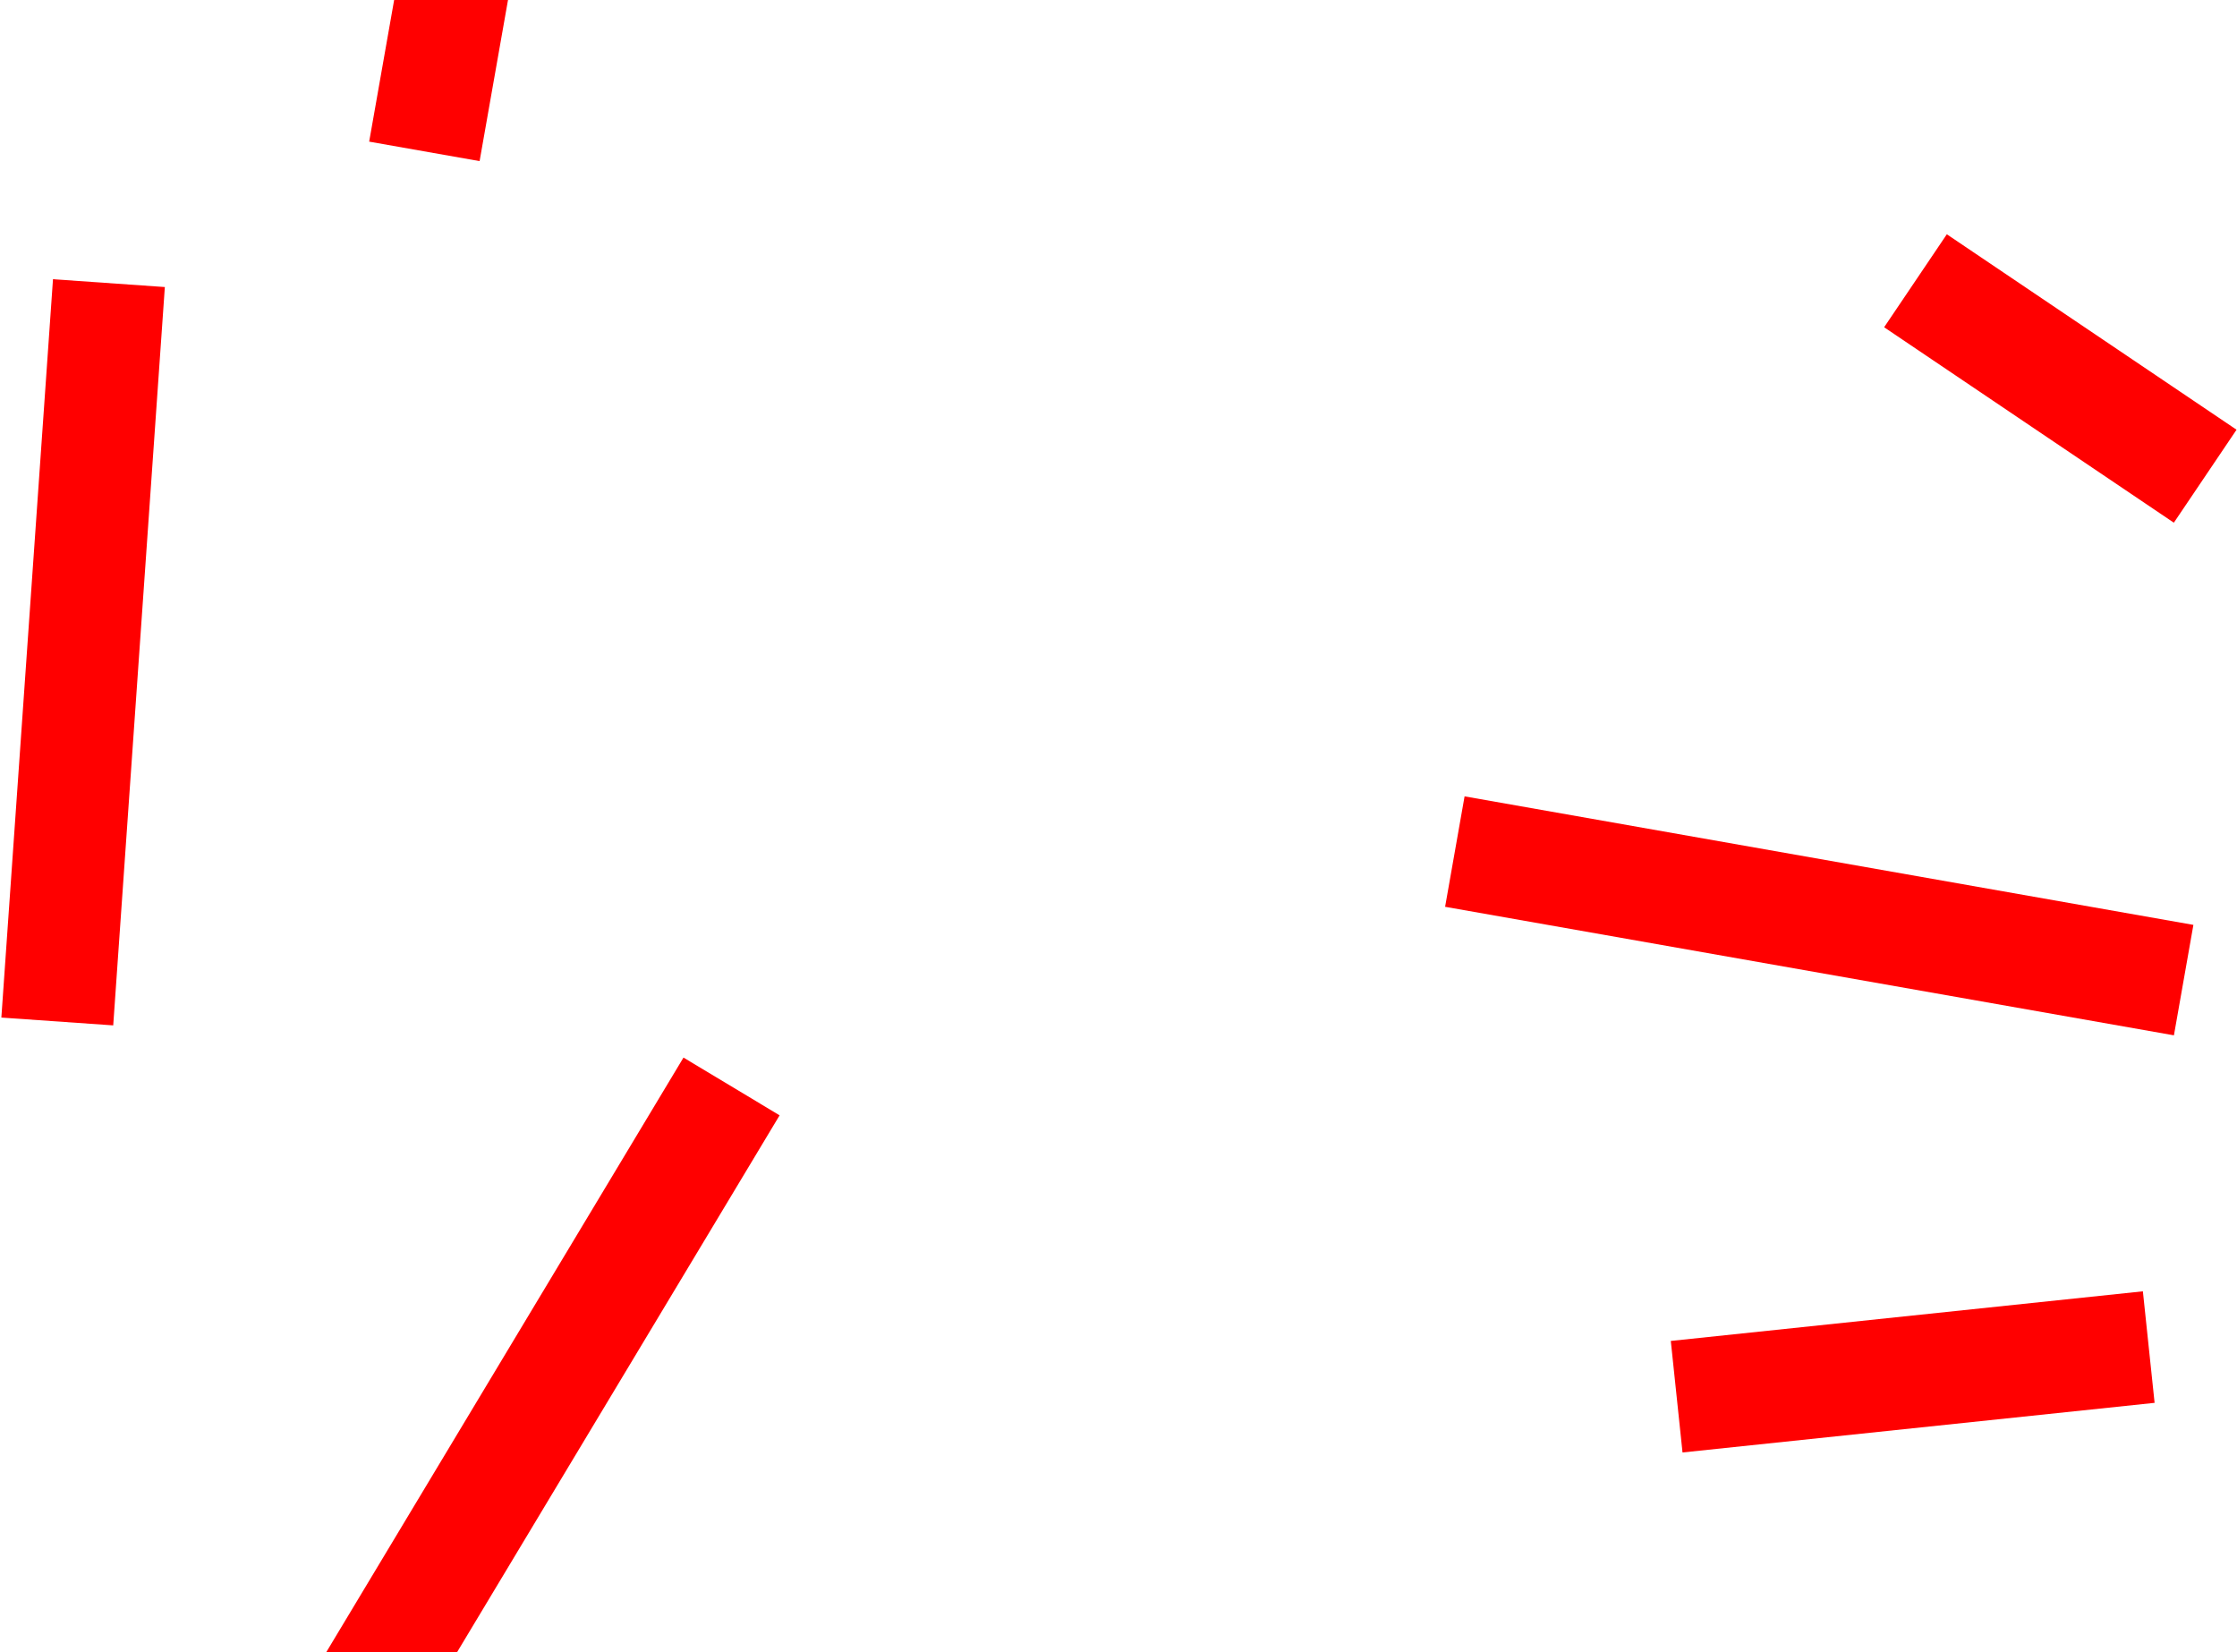
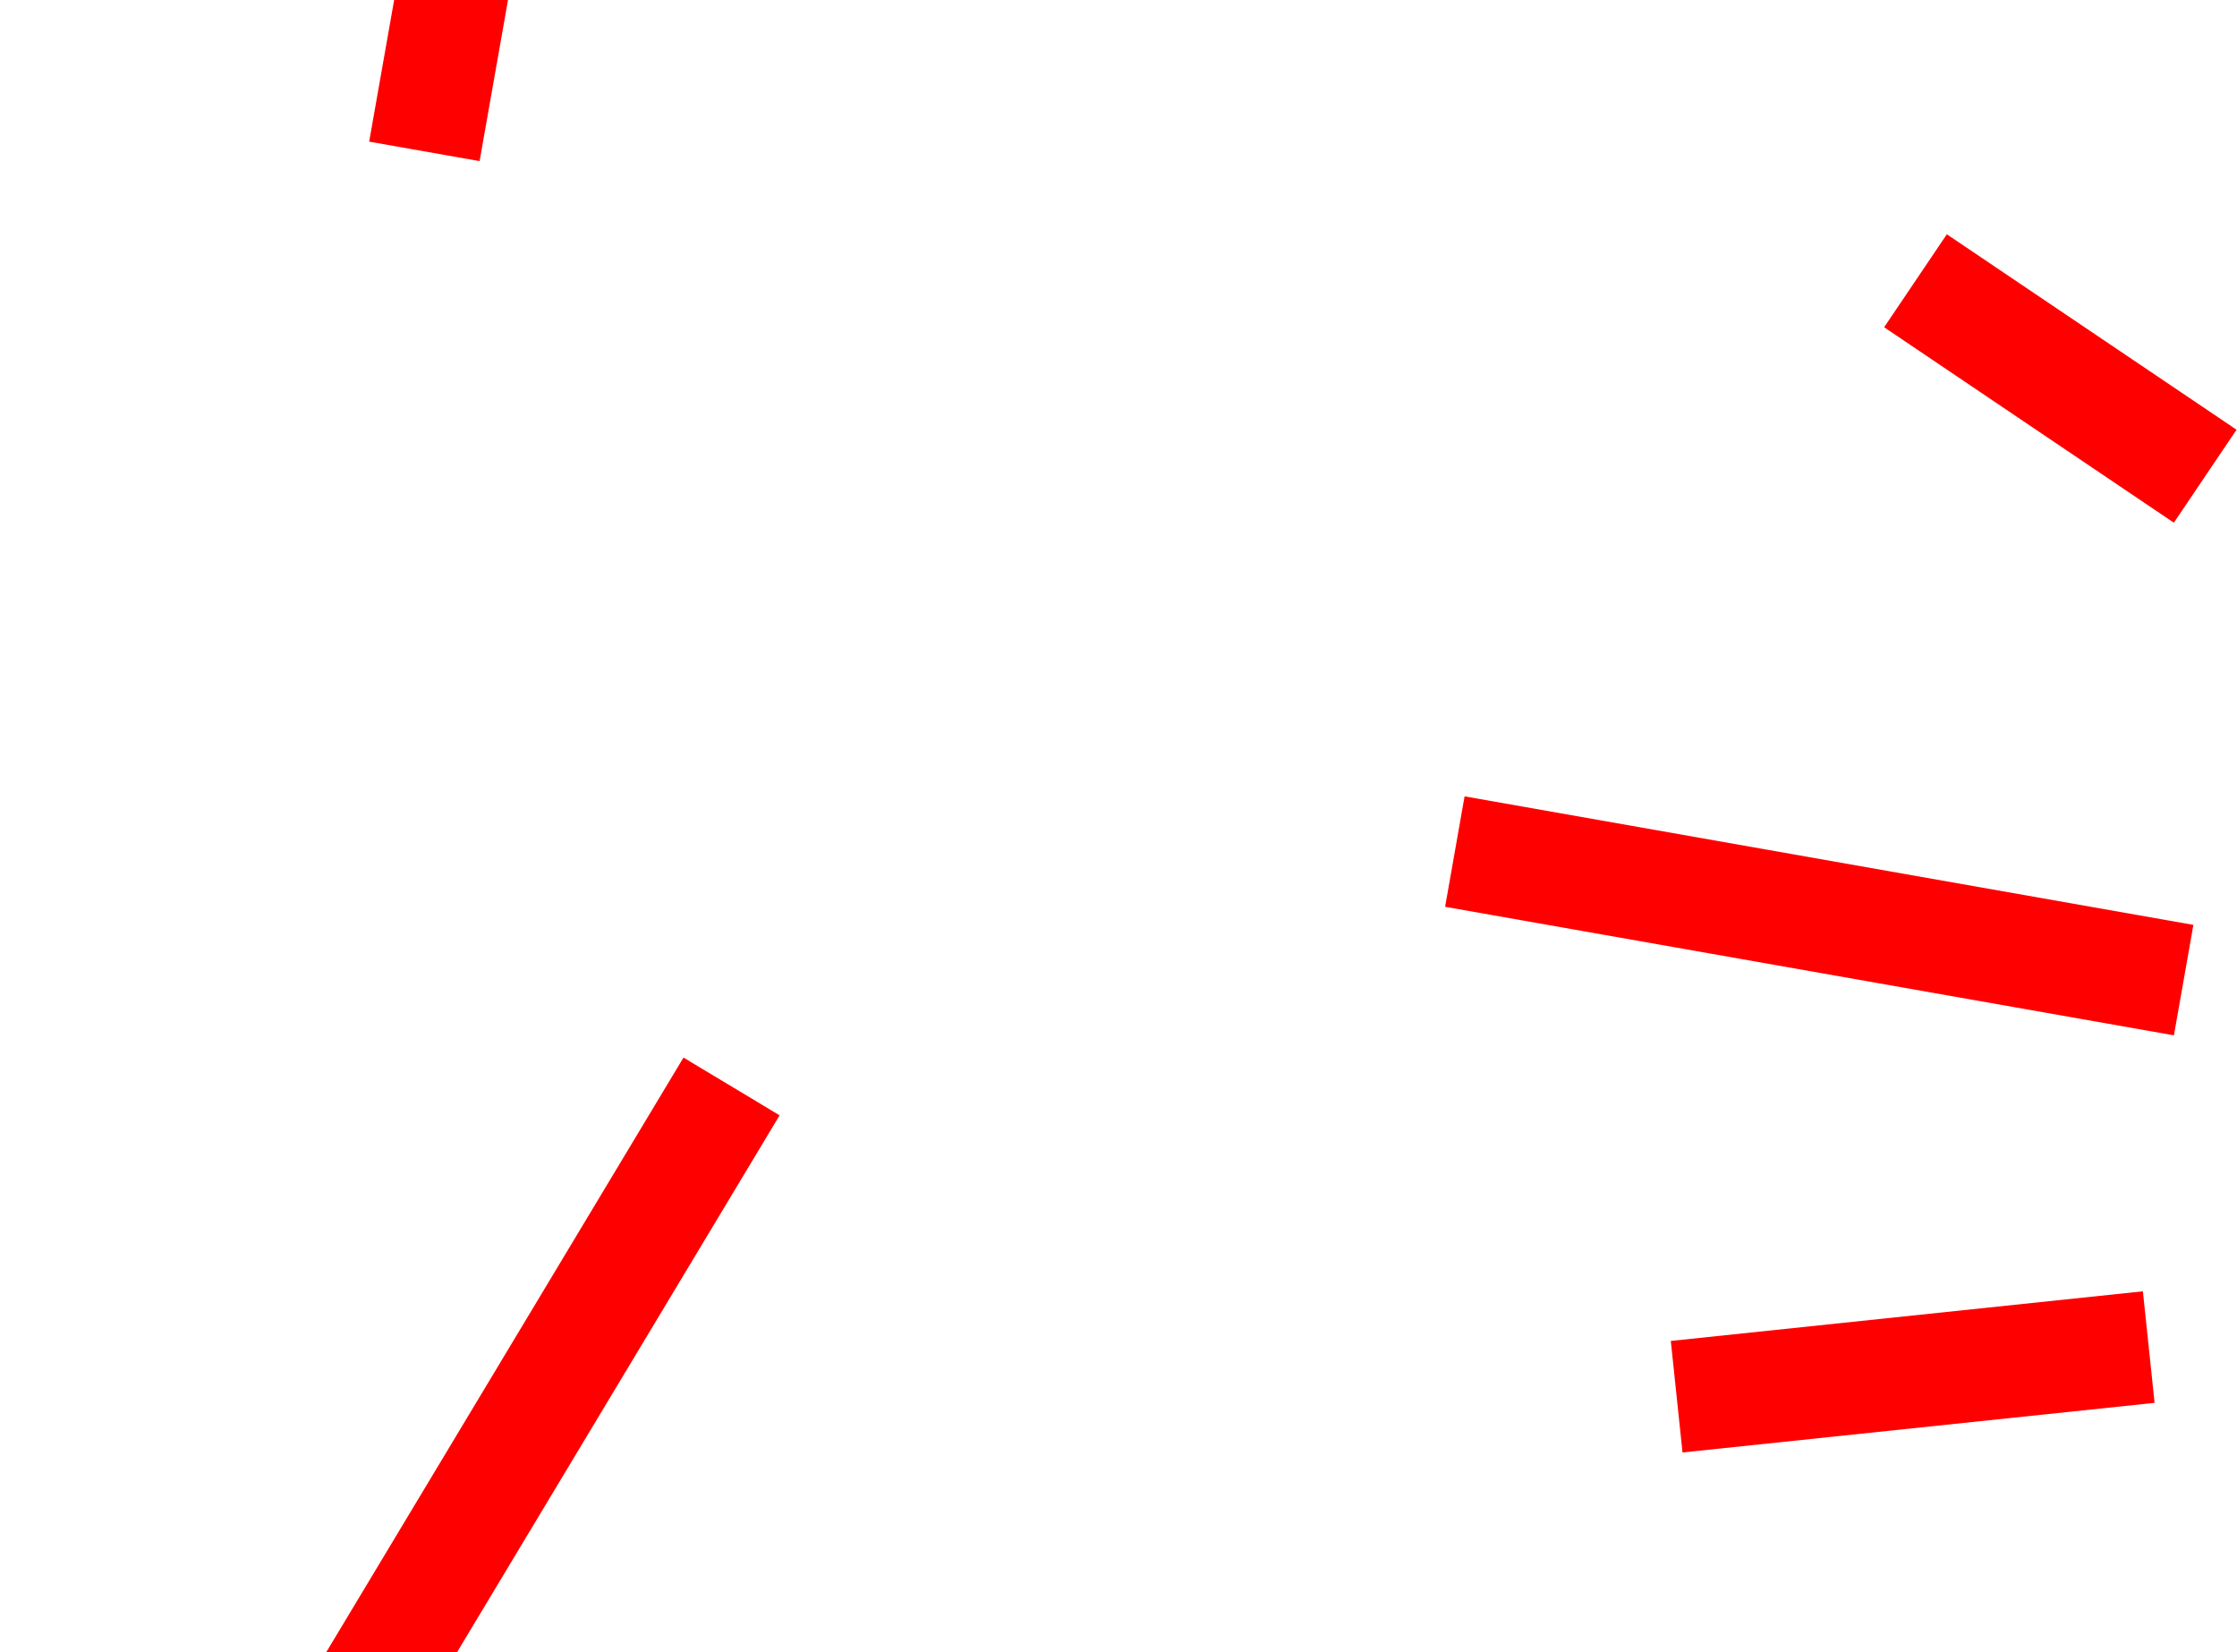
<svg xmlns="http://www.w3.org/2000/svg" width="100%" height="100%" viewBox="0 0 1197 884" version="1.1" xml:space="preserve" style="fill-rule:evenodd;clip-rule:evenodd;stroke-linejoin:round;stroke-miterlimit:1.414;">
-   <path d="M88.207,153.575l-59.854,-4.185l-27.624,395.035l59.854,4.185l27.624,-395.035Z" style="fill:#ff0000" />
  <path d="M325.395,-303.782l-59.089,-10.419l-68.765,389.983l59.089,10.419l68.765,-389.983Z" style="fill:#ff0000" />
-   <path d="M417.161,596.732l-51.43,-30.902l-203.955,339.438l51.43,30.902l203.955,-339.438Z" style="fill:#ff0000" />
+   <path d="M417.161,596.732l-51.43,-30.902l-203.955,339.438l51.43,30.902l203.955,-339.438" style="fill:#ff0000" />
  <path d="M1163.25,553.927l10.418,-59.089l-389.983,-68.765l-10.419,59.089l389.984,68.765Z" style="fill:#ff0000" />
  <path d="M1152.91,750.561l-6.272,-59.672l-252.608,26.55l6.272,59.672l252.608,-26.55Z" style="fill:#ff0000" />
  <path d="M1163.21,279.656l33.552,-49.743l-155.03,-104.569l-33.552,49.743l155.03,104.569Z" style="fill:#ff0000" />
</svg>